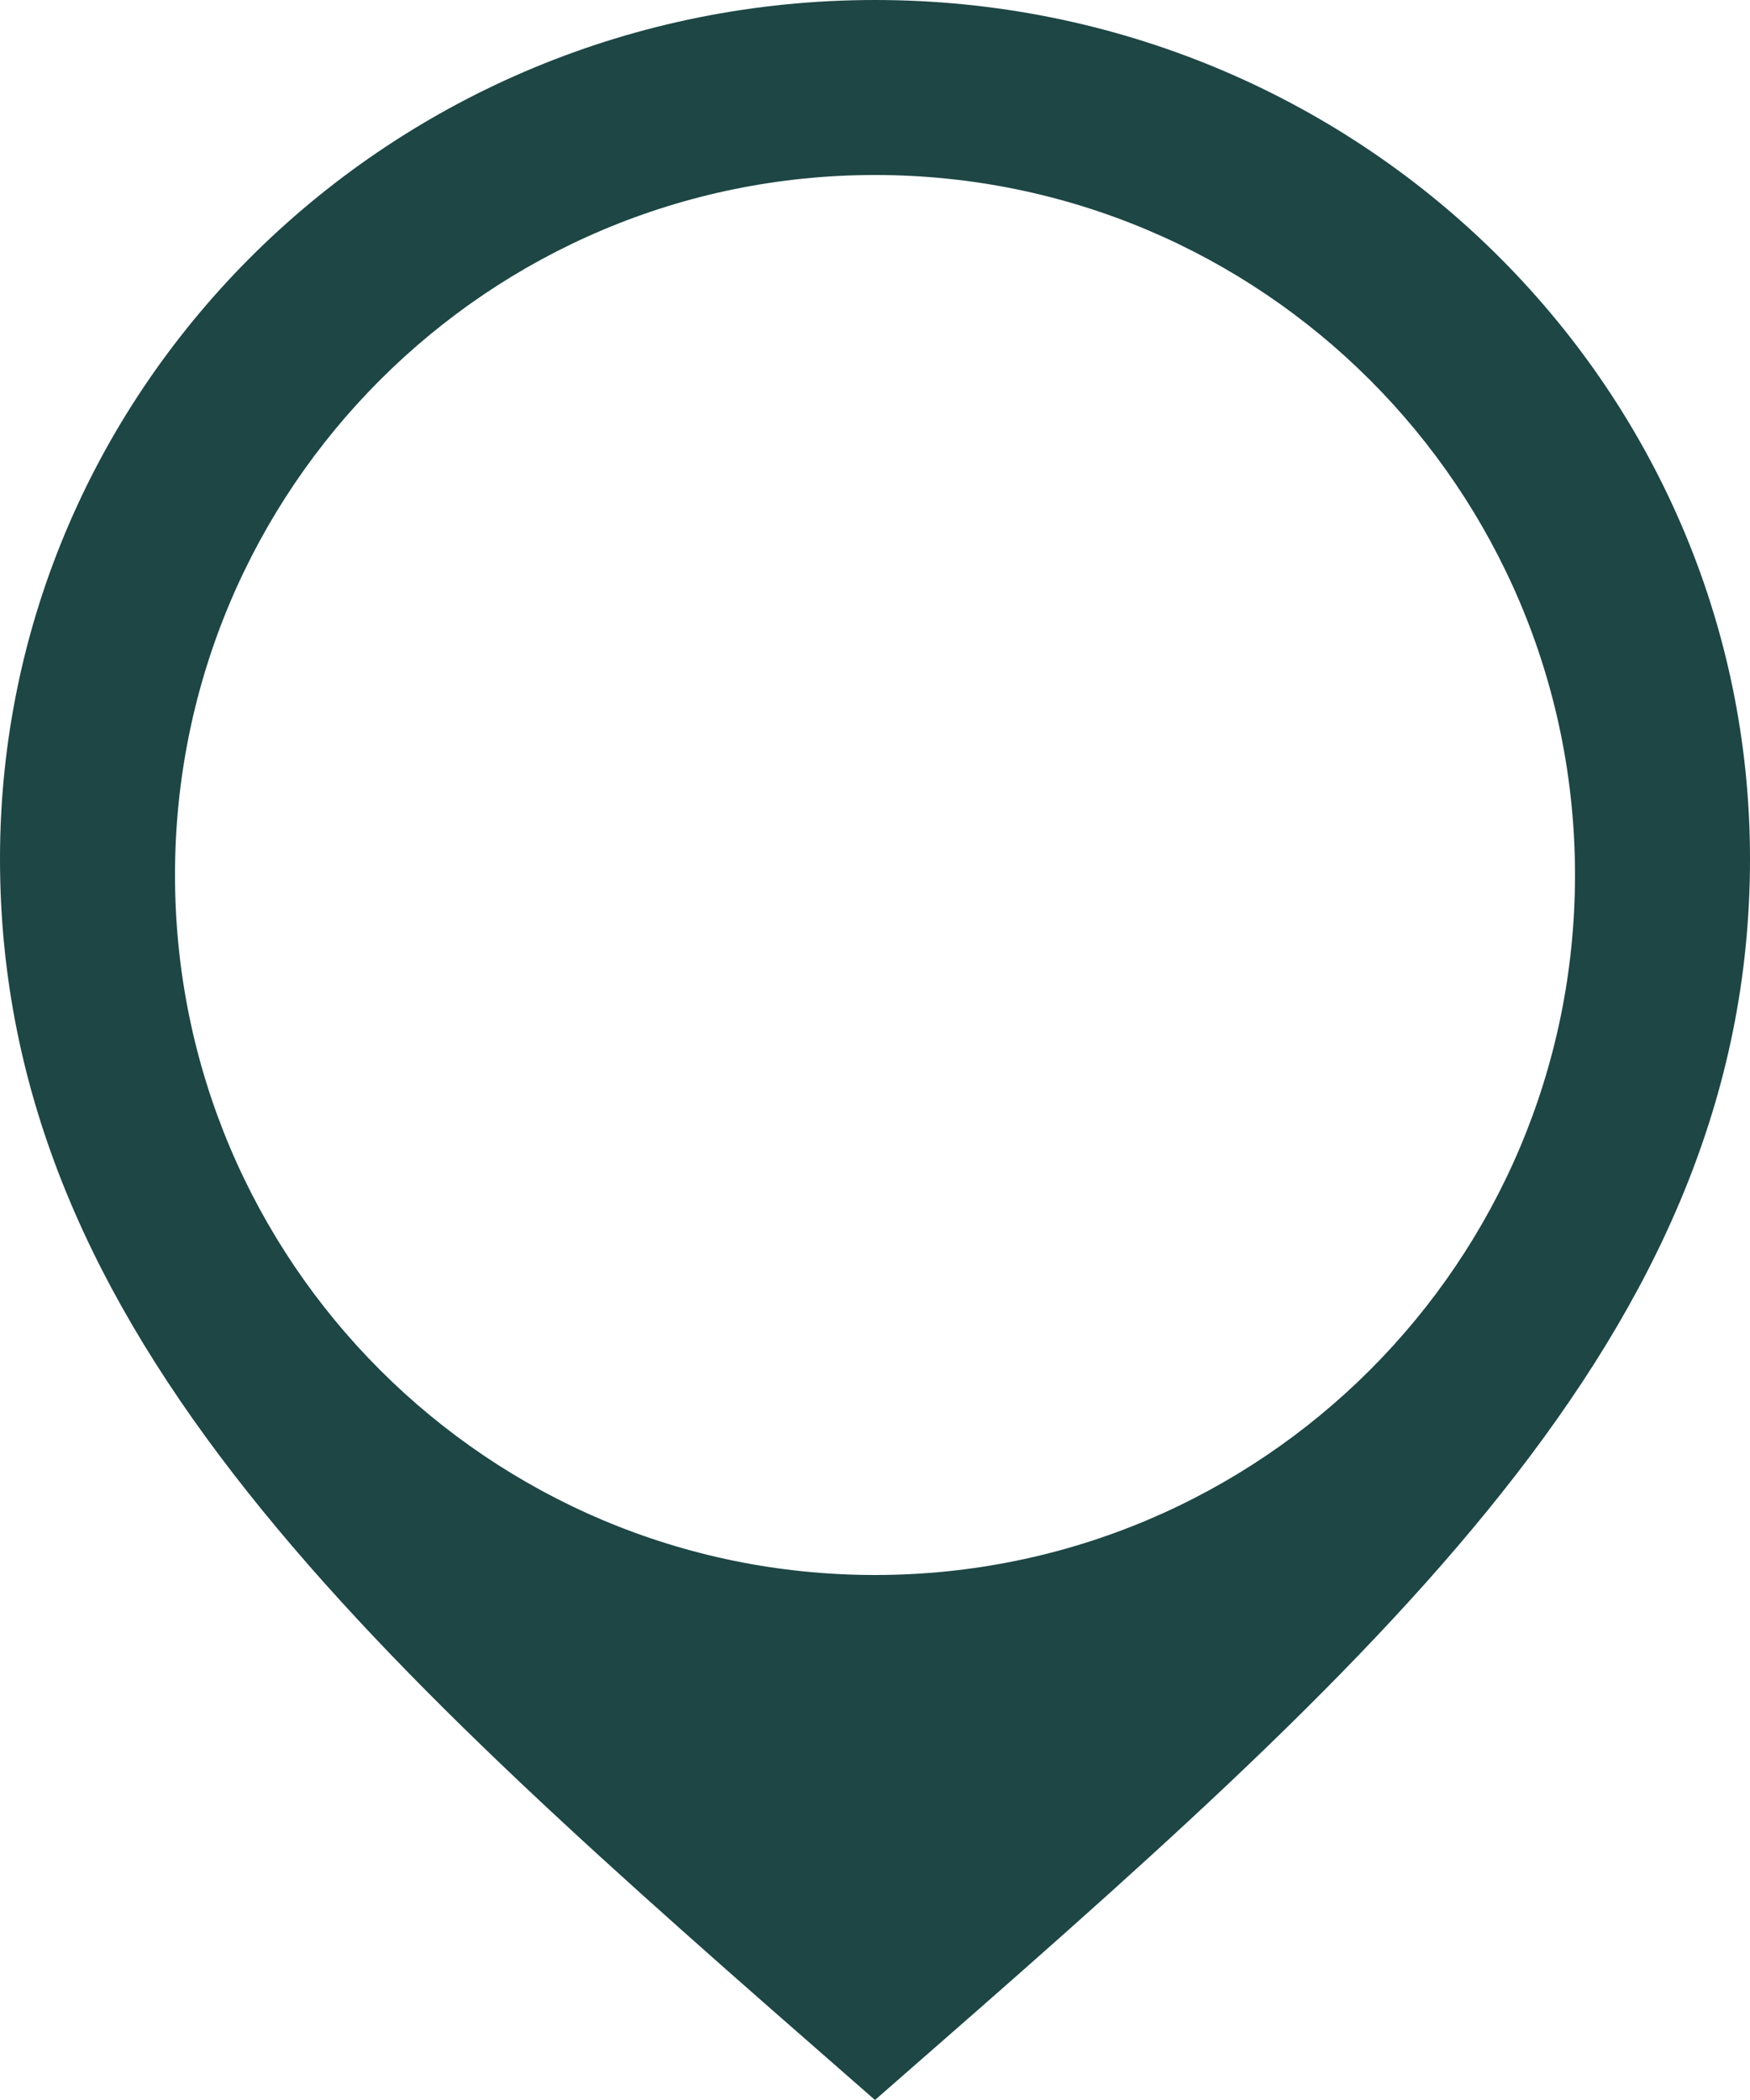
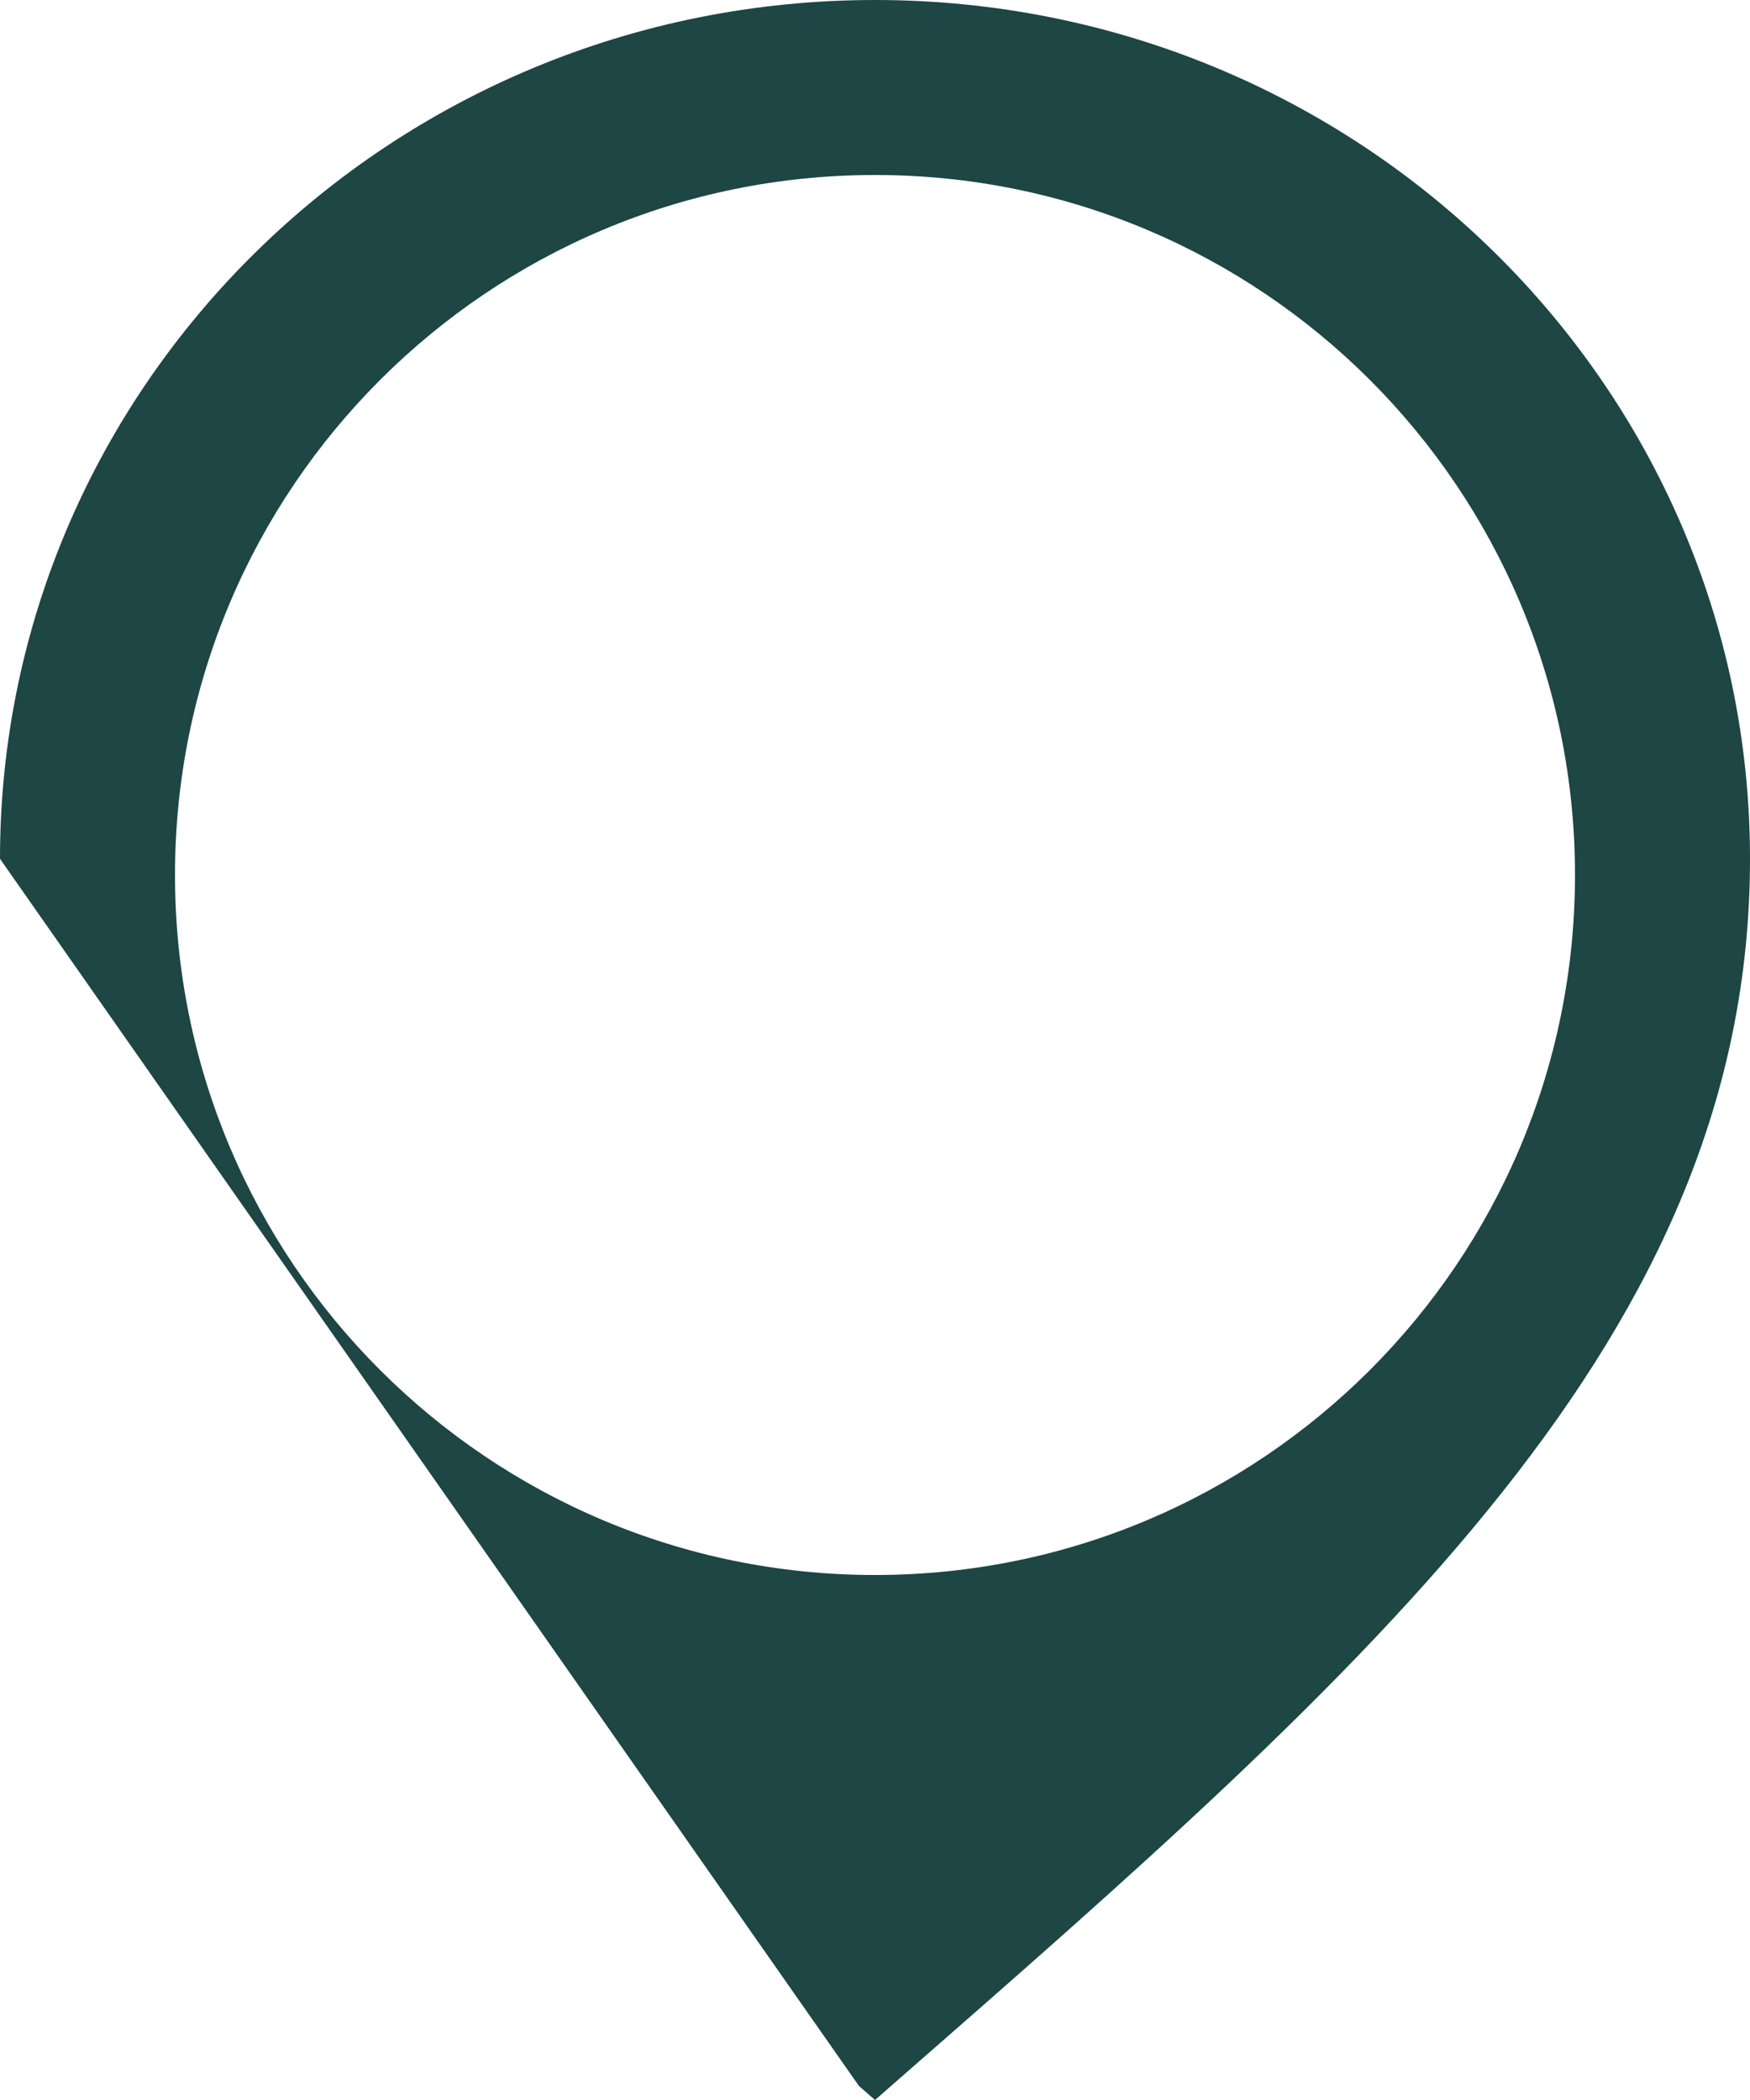
<svg xmlns="http://www.w3.org/2000/svg" width="40" height="48" viewBox="0 0 40 48" fill="none">
-   <path fill-rule="evenodd" clip-rule="evenodd" d="M0 19.63C0 8.79 8.956 0 20 0C31.044 0 40 8.79 40 19.63C40 30.52 31.44 38.001 20.368 47.678C20.245 47.785 20.123 47.893 20 48C19.877 47.893 19.755 47.785 19.632 47.678C8.56 38.001 0 30.52 0 19.63ZM4 20C4 28.836 11.162 36 20 36C28.838 36 36 28.836 36 20C36 11.164 28.838 4 20 4C11.162 4 4 11.164 4 20Z" fill="#1D4645" />
+   <path fill-rule="evenodd" clip-rule="evenodd" d="M0 19.63C0 8.79 8.956 0 20 0C31.044 0 40 8.79 40 19.63C40 30.52 31.44 38.001 20.368 47.678C20.245 47.785 20.123 47.893 20 48C19.877 47.893 19.755 47.785 19.632 47.678ZM4 20C4 28.836 11.162 36 20 36C28.838 36 36 28.836 36 20C36 11.164 28.838 4 20 4C11.162 4 4 11.164 4 20Z" fill="#1D4645" />
</svg>